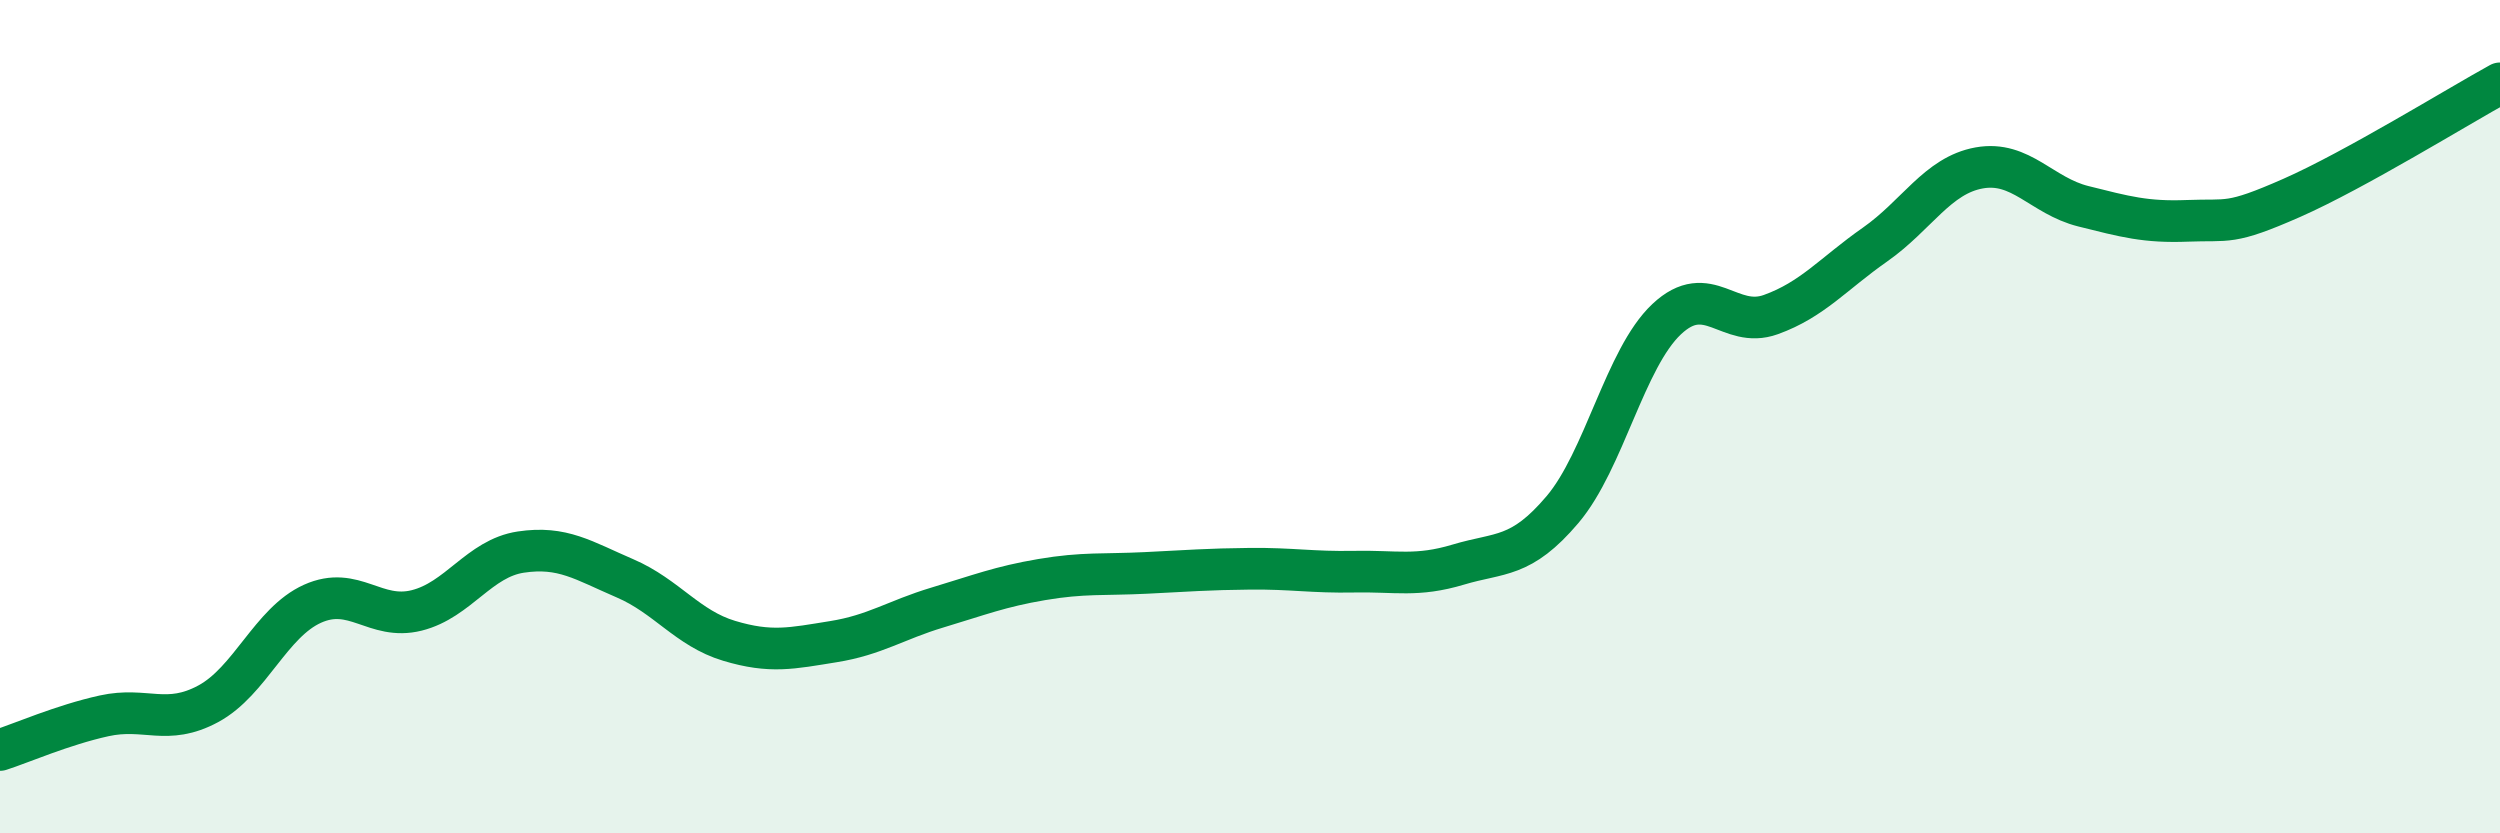
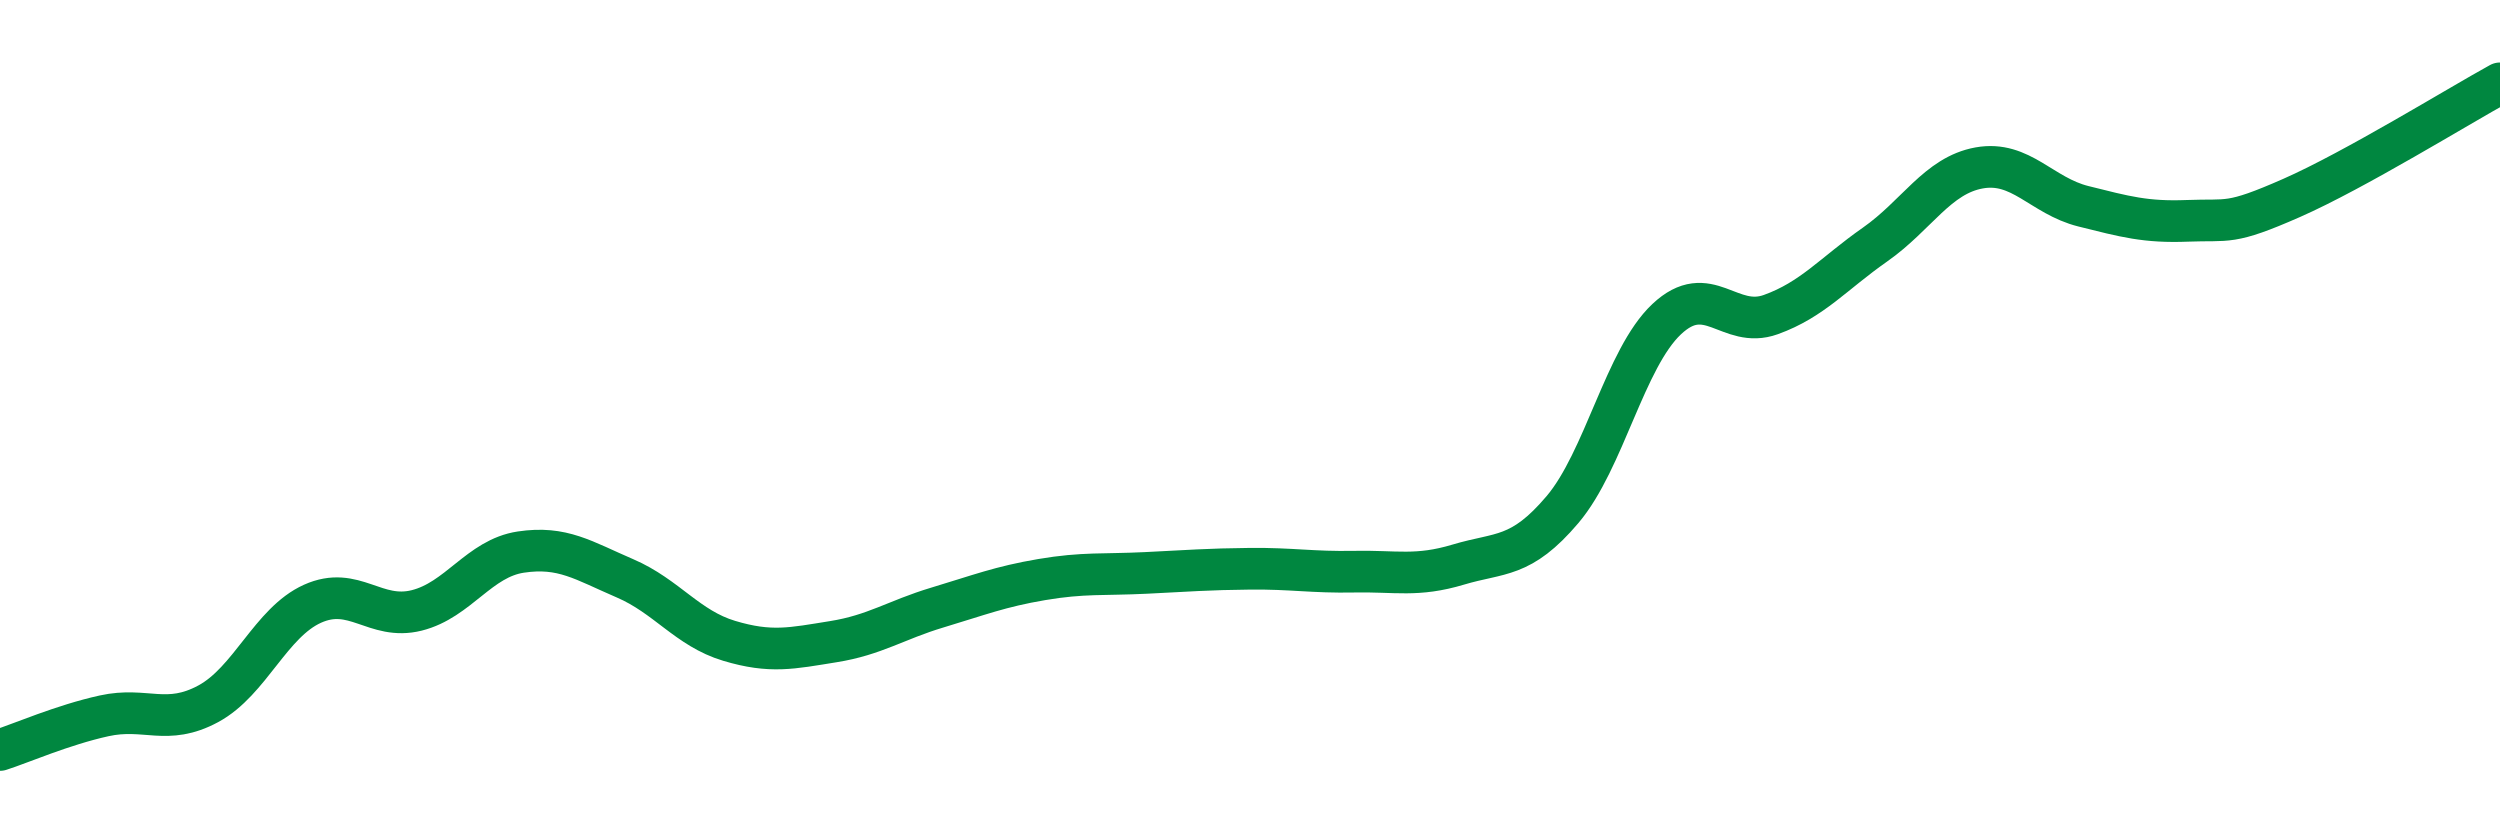
<svg xmlns="http://www.w3.org/2000/svg" width="60" height="20" viewBox="0 0 60 20">
-   <path d="M 0,18 C 0.5,17.84 1.5,17.4 2.5,17.18 C 3.5,16.96 4,17.43 5,16.89 C 6,16.35 6.5,14.94 7.5,14.49 C 8.5,14.04 9,14.9 10,14.65 C 11,14.4 11.5,13.4 12.5,13.25 C 13.5,13.1 14,13.45 15,13.88 C 16,14.31 16.5,15.08 17.5,15.38 C 18.5,15.68 19,15.56 20,15.4 C 21,15.24 21.5,14.88 22.5,14.58 C 23.5,14.28 24,14.08 25,13.91 C 26,13.74 26.5,13.8 27.5,13.75 C 28.5,13.7 29,13.66 30,13.65 C 31,13.64 31.5,13.74 32.5,13.72 C 33.5,13.7 34,13.85 35,13.55 C 36,13.25 36.5,13.41 37.5,12.23 C 38.5,11.05 39,8.6 40,7.66 C 41,6.72 41.5,7.91 42.5,7.55 C 43.5,7.19 44,6.57 45,5.87 C 46,5.17 46.5,4.21 47.5,4.03 C 48.5,3.85 49,4.7 50,4.95 C 51,5.2 51.5,5.34 52.5,5.3 C 53.5,5.26 53.5,5.41 55,4.75 C 56.5,4.09 59,2.55 60,2L60 20L0 20Z" fill="#008740" opacity="0.1" stroke-linecap="round" stroke-linejoin="round" />
  <path d="M 0,18 C 0.5,17.84 1.5,17.4 2.5,17.18 C 3.5,16.96 4,17.43 5,16.89 C 6,16.35 6.5,14.94 7.5,14.49 C 8.5,14.04 9,14.9 10,14.65 C 11,14.4 11.5,13.4 12.5,13.25 C 13.5,13.1 14,13.45 15,13.88 C 16,14.31 16.5,15.08 17.5,15.38 C 18.5,15.68 19,15.56 20,15.4 C 21,15.24 21.5,14.88 22.5,14.58 C 23.5,14.28 24,14.08 25,13.91 C 26,13.74 26.5,13.8 27.5,13.75 C 28.5,13.7 29,13.66 30,13.65 C 31,13.64 31.5,13.74 32.5,13.72 C 33.5,13.7 34,13.85 35,13.55 C 36,13.25 36.5,13.41 37.5,12.23 C 38.5,11.05 39,8.6 40,7.66 C 41,6.72 41.5,7.91 42.5,7.55 C 43.5,7.19 44,6.57 45,5.87 C 46,5.17 46.5,4.21 47.5,4.03 C 48.5,3.85 49,4.7 50,4.95 C 51,5.2 51.5,5.34 52.5,5.3 C 53.5,5.26 53.5,5.41 55,4.75 C 56.5,4.09 59,2.55 60,2" stroke="#008740" stroke-width="1" fill="none" stroke-linecap="round" stroke-linejoin="round" />
</svg>